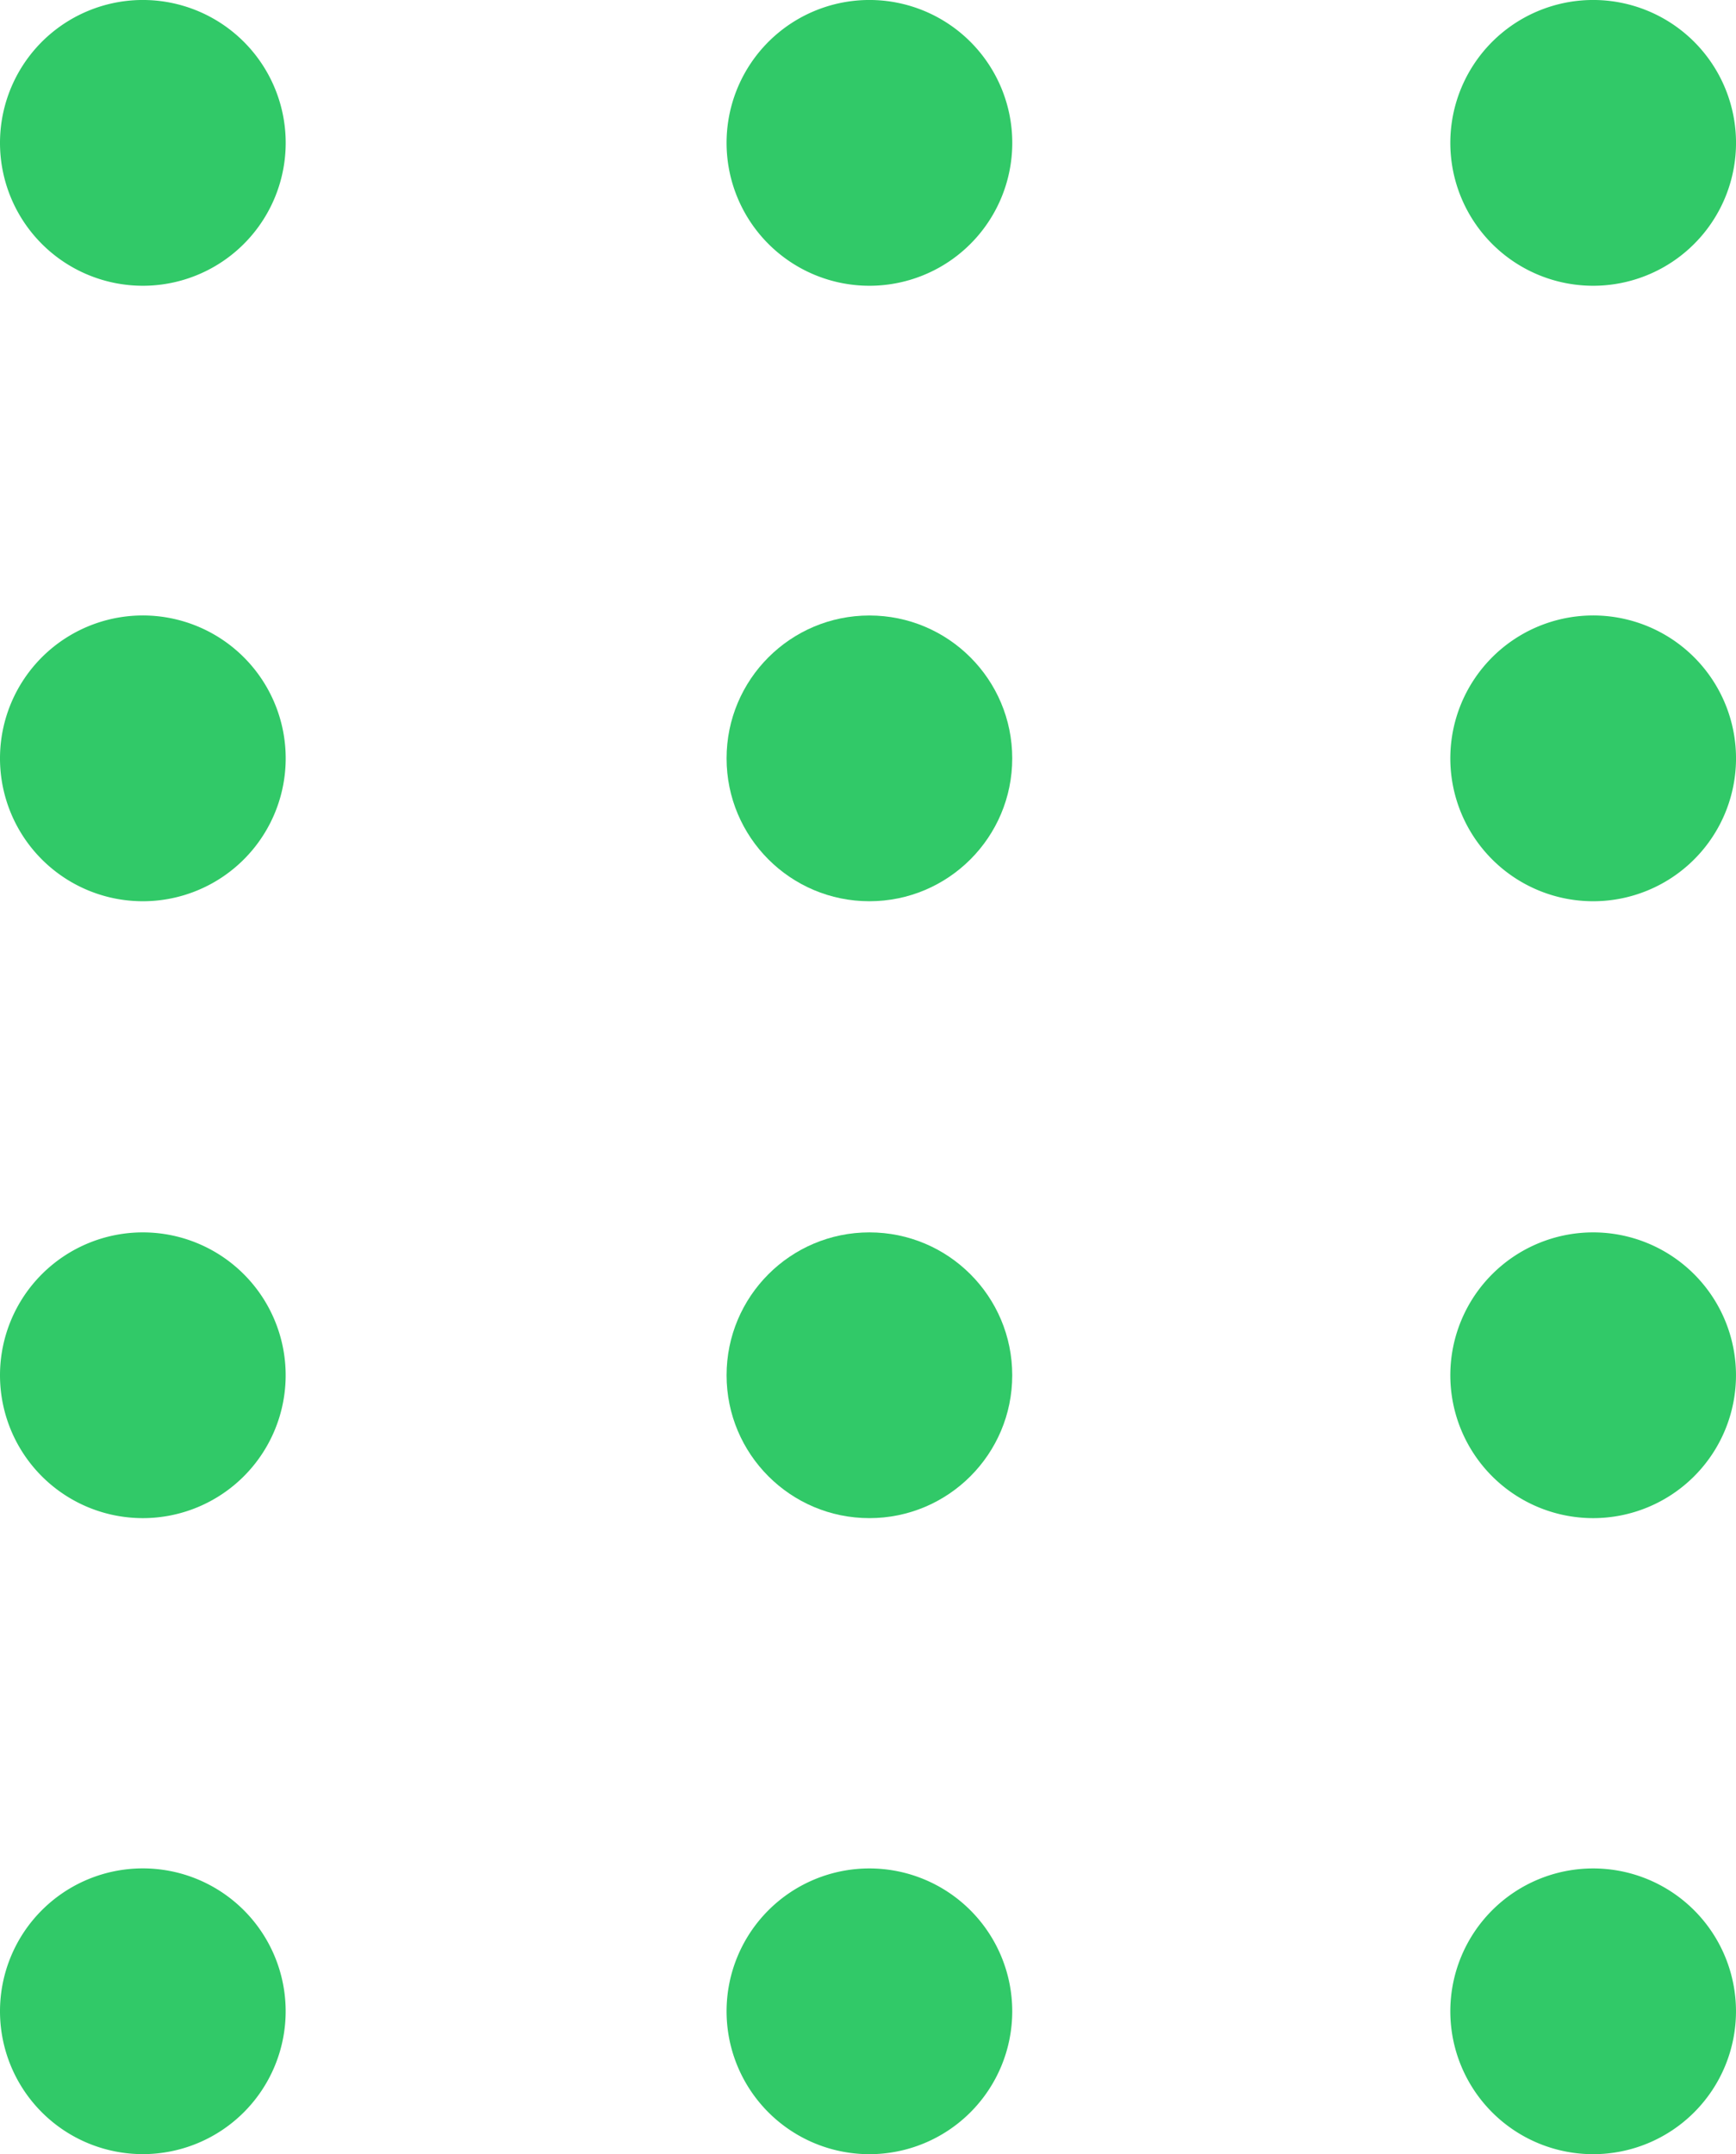
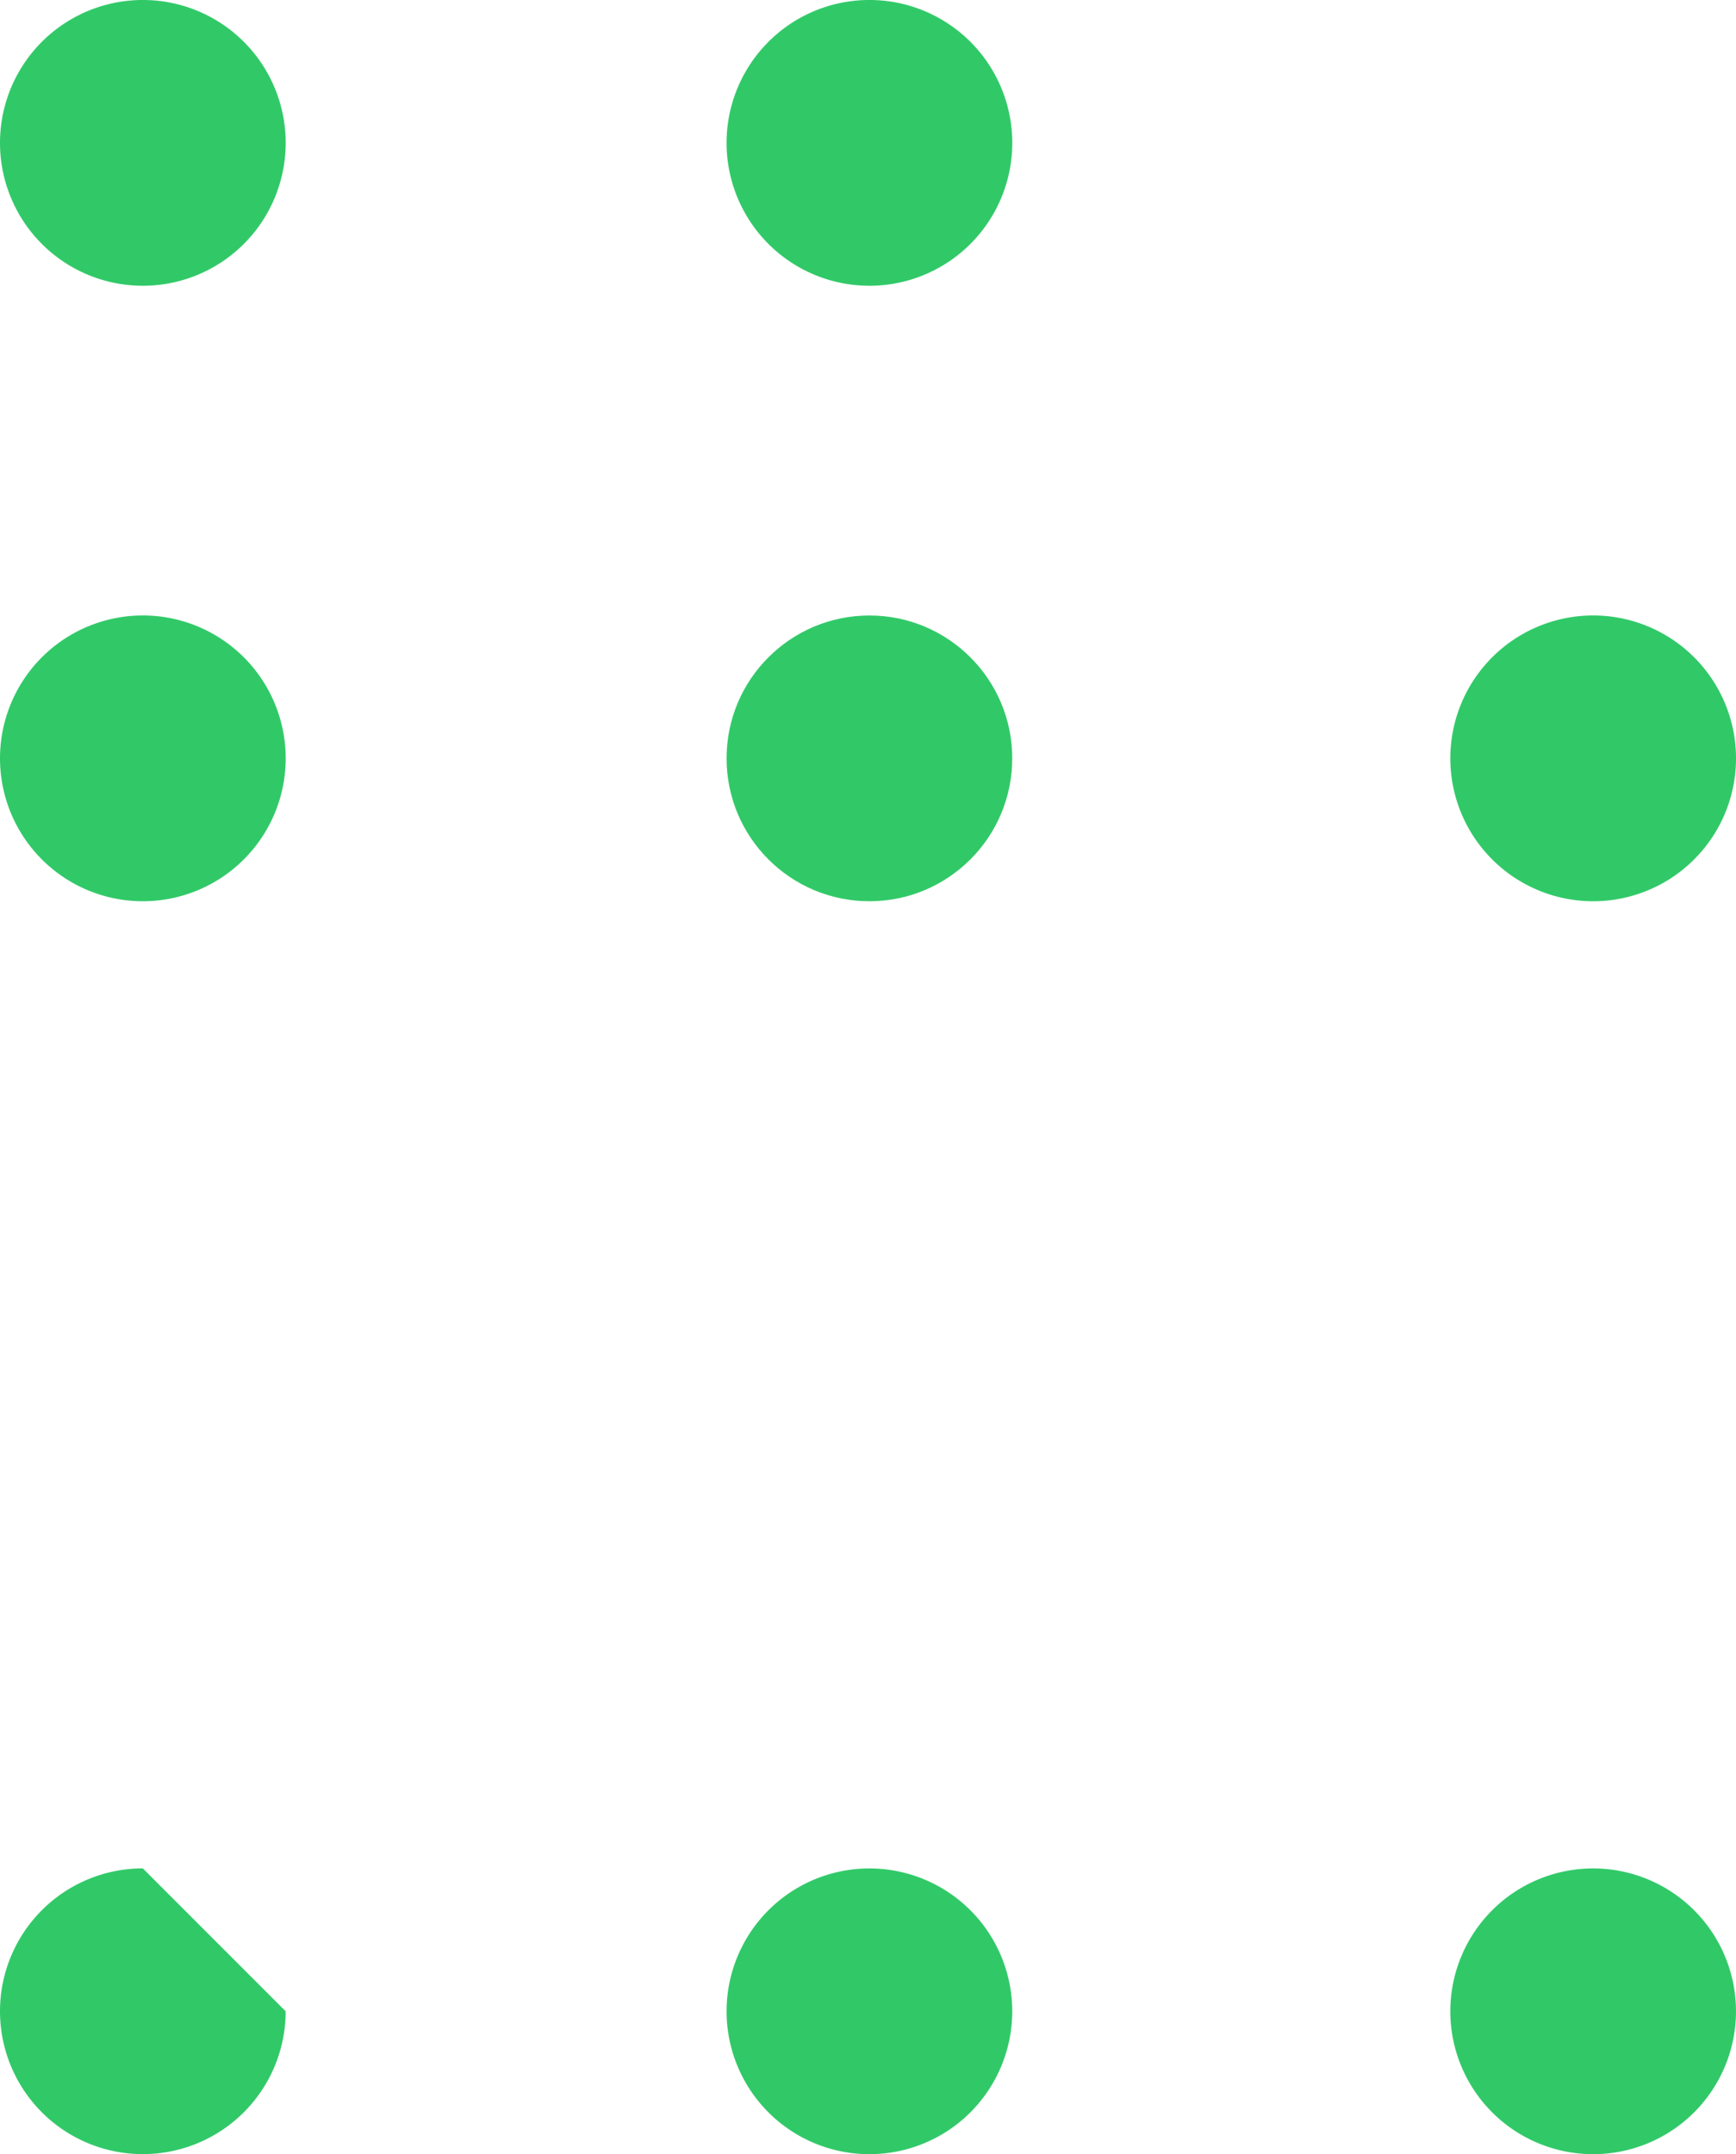
<svg xmlns="http://www.w3.org/2000/svg" width="100.613" height="124.812" viewBox="0 0 100.613 124.812">
  <g id="Group_124" data-name="Group 124" transform="translate(2698.712 -1331.156) rotate(90)">
    <g id="Key_V_2" data-name="Key V 2" transform="translate(1455.967 2598.1) rotate(90)">
      <path id="Path_2" data-name="Path 2" d="M437.211,354.041a8.278,8.278,0,1,0,8.278,8.278A8.278,8.278,0,0,0,437.211,354.041Z" transform="translate(-428.933 -354.041)" fill="#31c968" />
      <path id="Path_3" data-name="Path 3" d="M472.407,354.041a8.278,8.278,0,1,0,8.278,8.278A8.278,8.278,0,0,0,472.407,354.041Z" transform="translate(-422.183 -354.041)" fill="#31c968" />
-       <path id="Path_4" data-name="Path 4" d="M507.741,370.6a8.278,8.278,0,1,0-8.278-8.278A8.278,8.278,0,0,0,507.741,370.6Z" transform="translate(-415.407 -354.041)" fill="#31c968" />
-       <path id="Path_5" data-name="Path 5" d="M437.211,384.963a8.278,8.278,0,1,0,8.278,8.278A8.278,8.278,0,0,0,437.211,384.963Z" transform="translate(-428.933 -348.111)" fill="#31c968" />
-       <circle id="Ellipse_3" data-name="Ellipse 3" cx="8.278" cy="8.278" r="8.278" transform="translate(41.946 36.852)" fill="#31c968" />
-       <path id="Path_6" data-name="Path 6" d="M507.741,384.963a8.278,8.278,0,1,0,8.278,8.278A8.278,8.278,0,0,0,507.741,384.963Z" transform="translate(-415.407 -348.111)" fill="#31c968" />
+       <path id="Path_4" data-name="Path 4" d="M507.741,370.6a8.278,8.278,0,1,0-8.278-8.278Z" transform="translate(-415.407 -354.041)" fill="#31c968" />
      <path id="Path_7" data-name="Path 7" d="M437.211,414.953a8.279,8.279,0,1,0,8.278,8.279A8.278,8.278,0,0,0,437.211,414.953Z" transform="translate(-428.933 -342.359)" fill="#31c968" />
      <circle id="Ellipse_4" data-name="Ellipse 4" cx="8.278" cy="8.278" r="8.278" transform="translate(41.946 72.594)" fill="#31c968" />
      <path id="Path_8" data-name="Path 8" d="M507.741,414.953a8.279,8.279,0,1,0,8.278,8.279A8.278,8.278,0,0,0,507.741,414.953Z" transform="translate(-415.407 -342.359)" fill="#31c968" />
-       <path id="Path_9" data-name="Path 9" d="M437.211,444.875a8.279,8.279,0,1,0,8.278,8.279A8.278,8.278,0,0,0,437.211,444.875Z" transform="translate(-428.933 -336.621)" fill="#31c968" />
      <path id="Path_10" data-name="Path 10" d="M472.407,444.875a8.279,8.279,0,1,0,8.278,8.279A8.279,8.279,0,0,0,472.407,444.875Z" transform="translate(-422.183 -336.621)" fill="#31c968" />
      <path id="Path_11" data-name="Path 11" d="M507.741,444.875a8.279,8.279,0,1,0,8.278,8.279A8.279,8.279,0,0,0,507.741,444.875Z" transform="translate(-415.407 -336.621)" fill="#31c968" />
    </g>
  </g>
</svg>